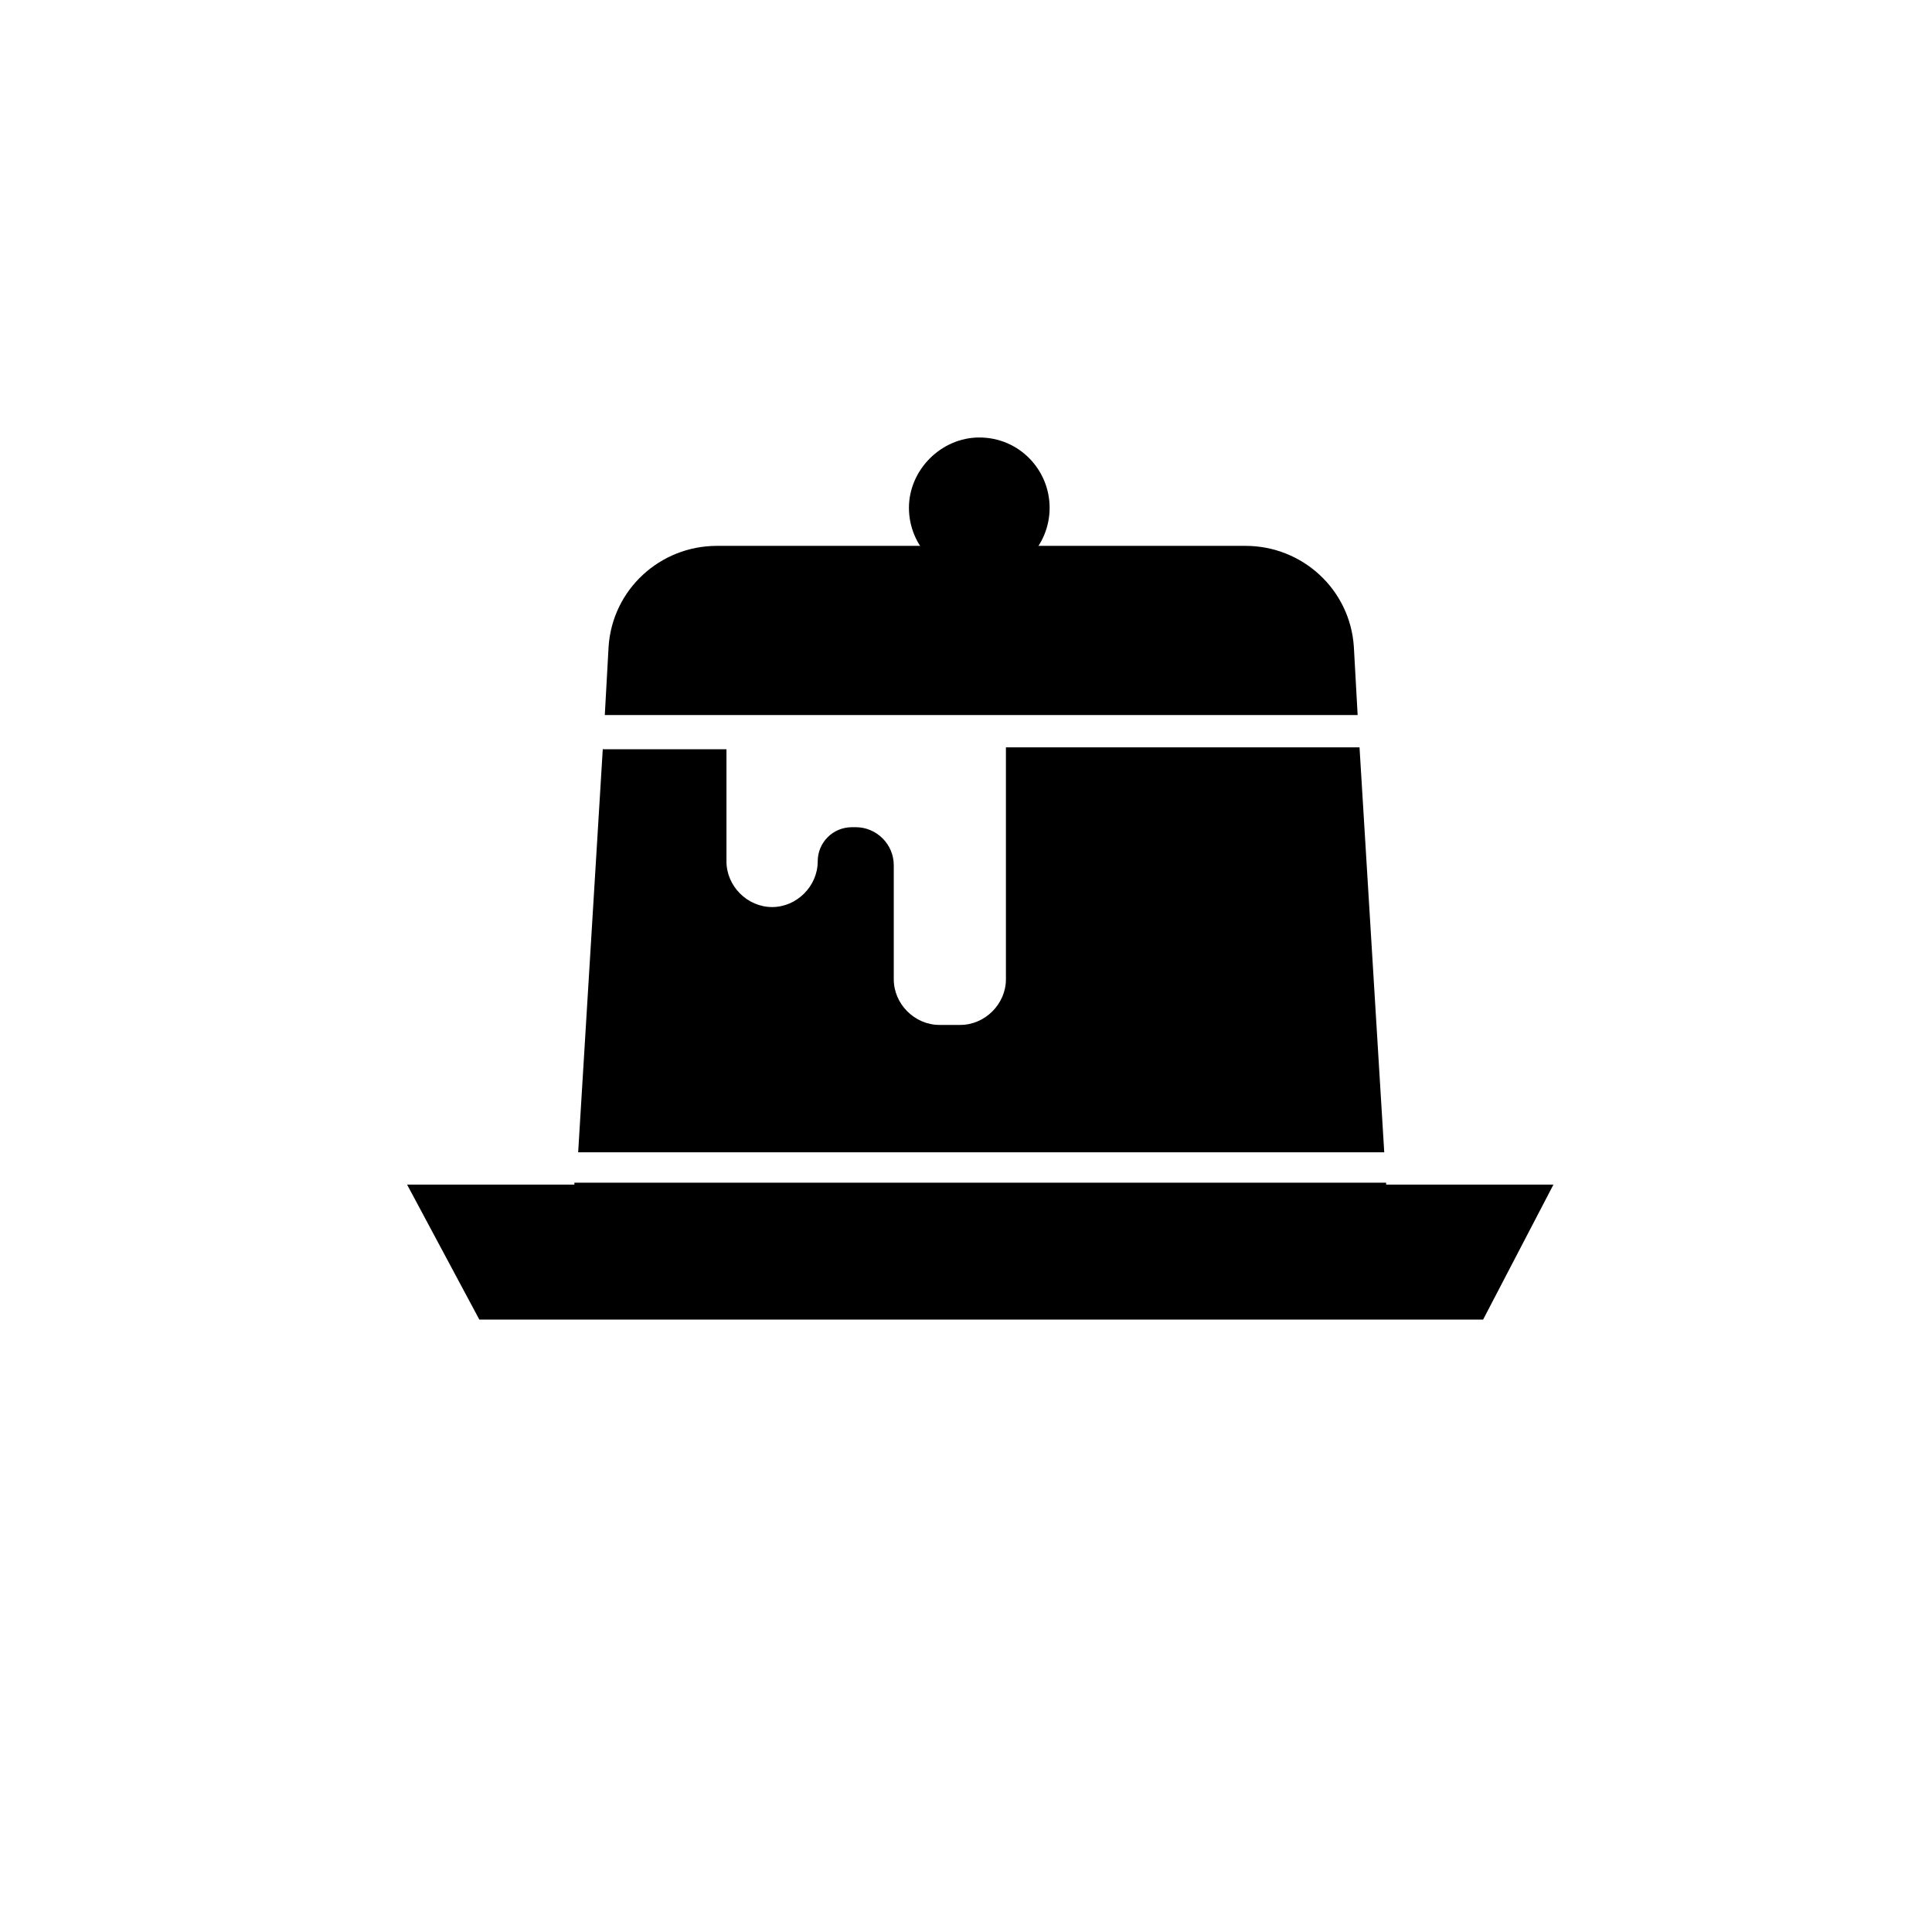
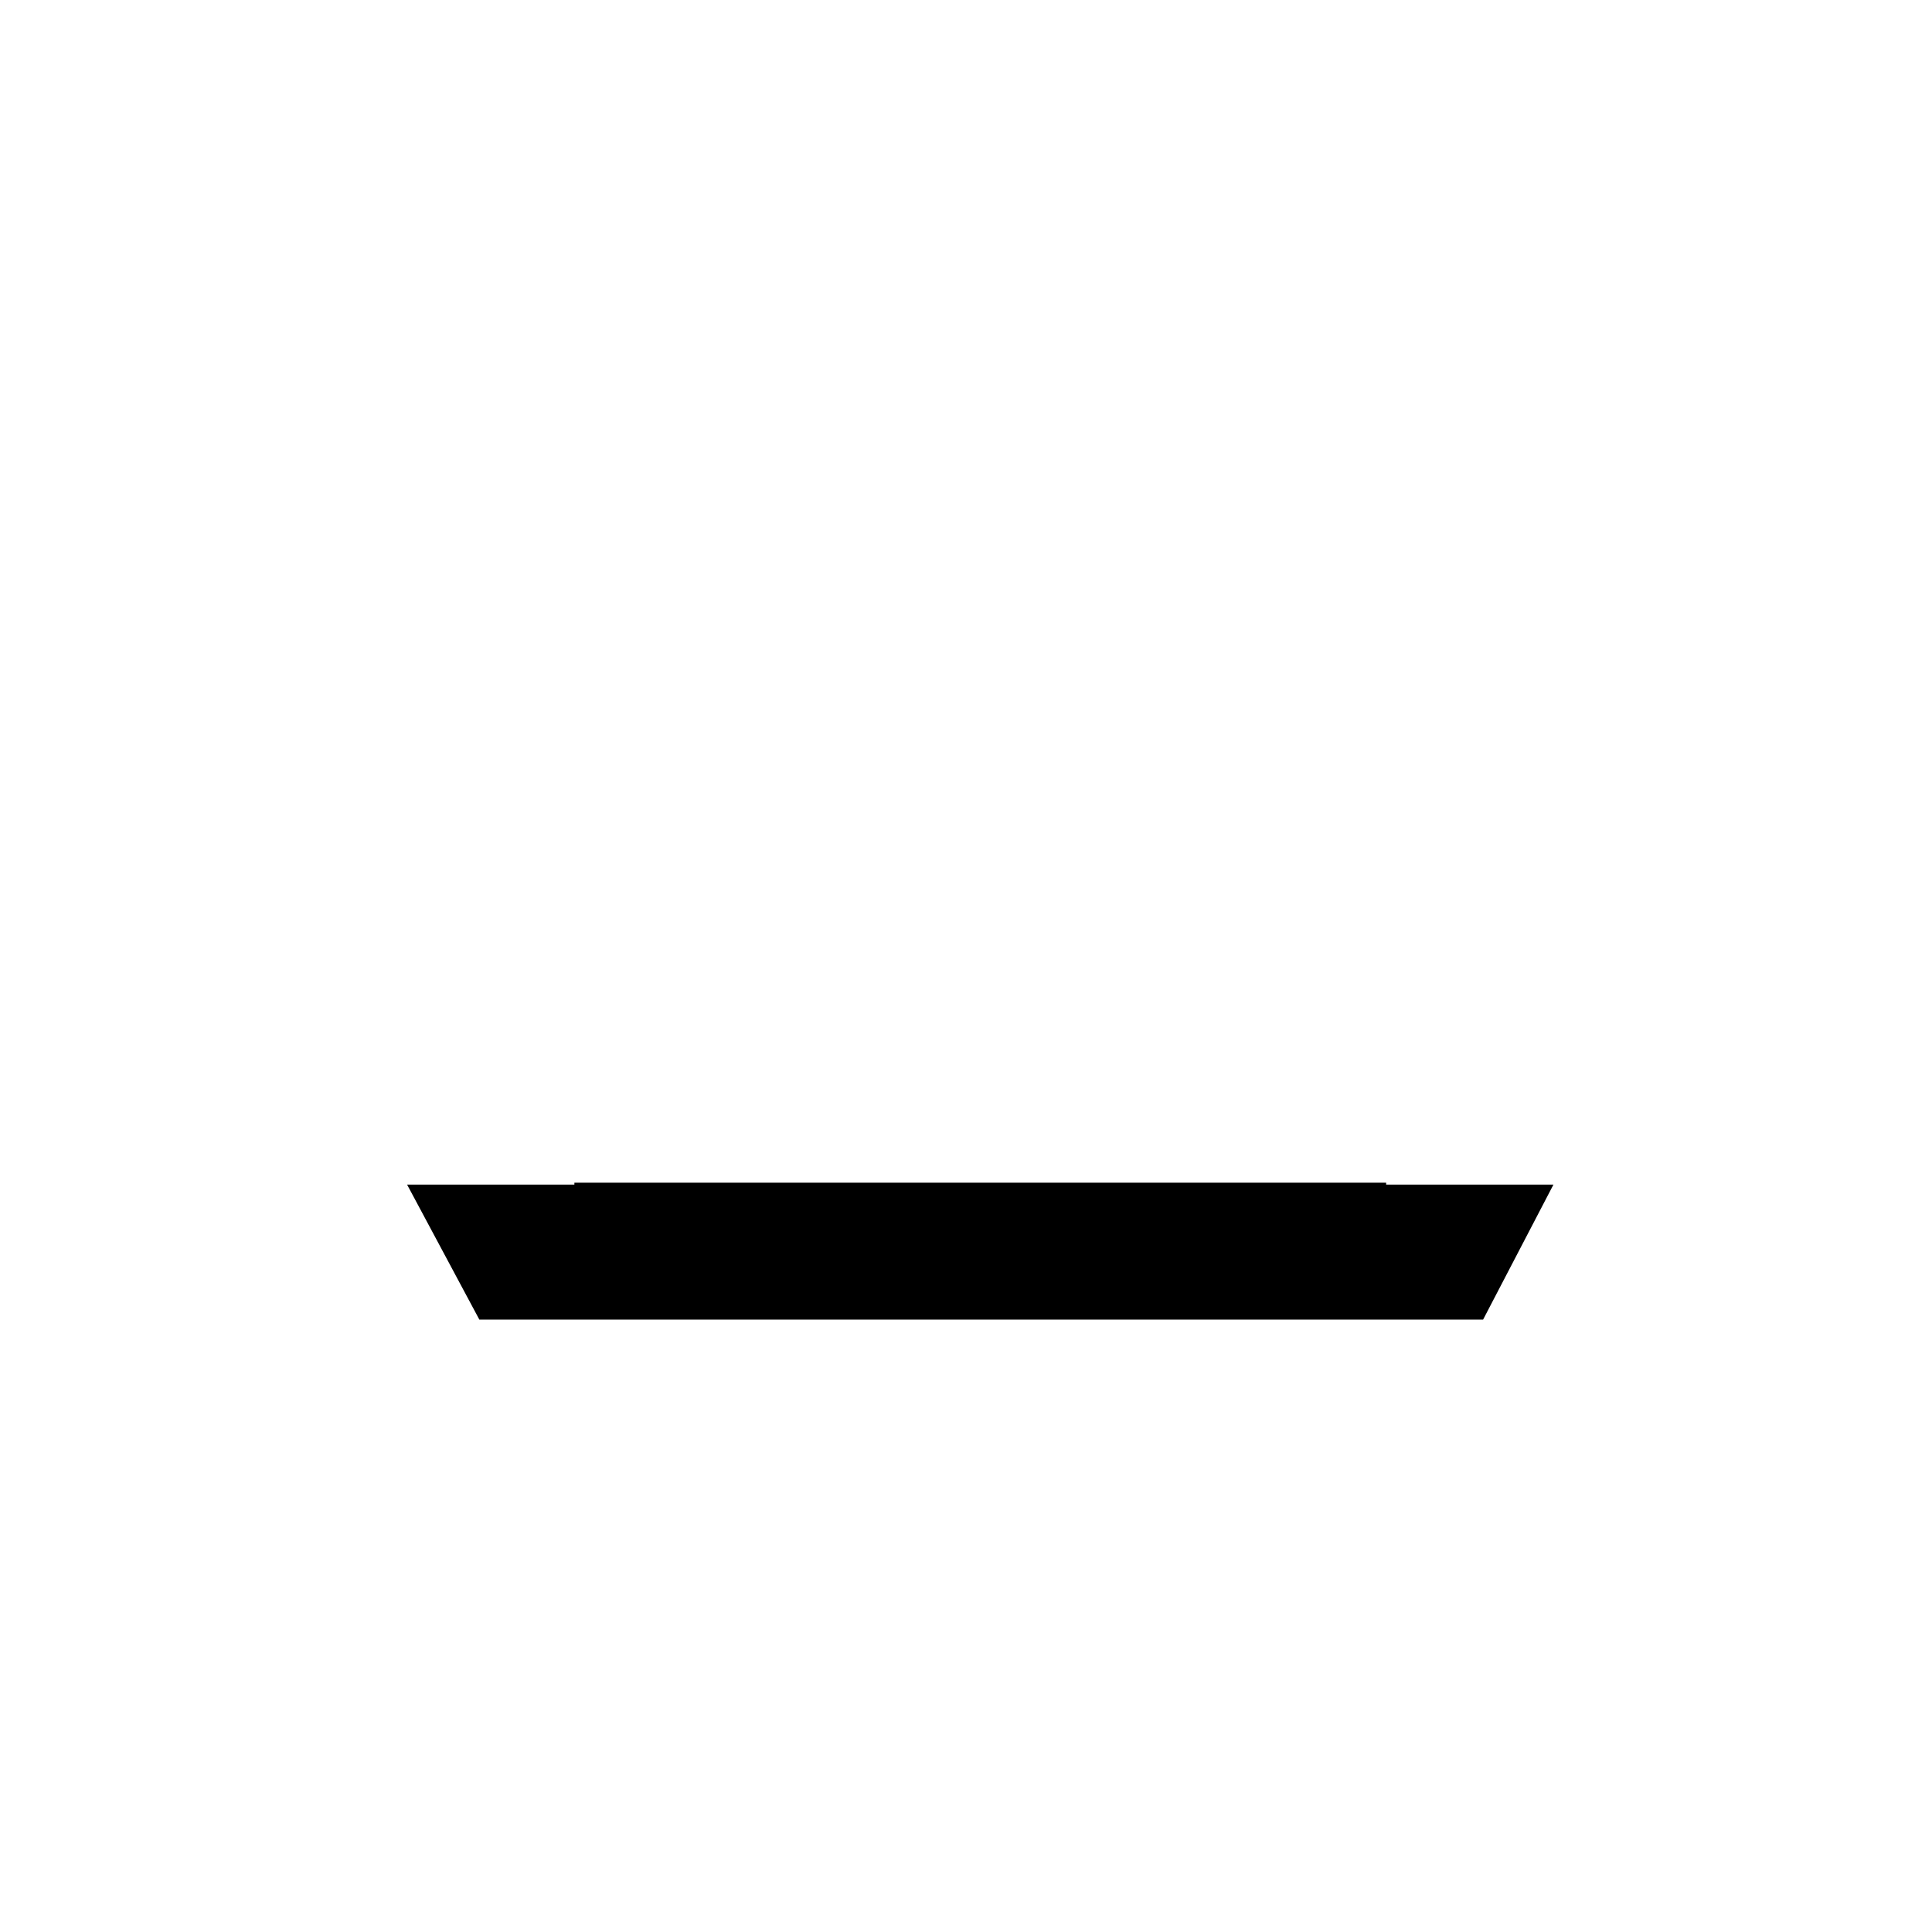
<svg xmlns="http://www.w3.org/2000/svg" fill="#000000" width="800px" height="800px" version="1.1" viewBox="144 144 512 512">
  <g>
-     <path d="m418.14 278.08c0 8.066-6.543 14.609-14.613 14.609-8.066 0-14.609-6.543-14.609-14.609 0-8.07 6.543-14.613 14.609-14.613 8.07 0 14.613 6.543 14.613 14.613" />
-     <path d="m403.52 297.22c-10.578 0-18.641-8.566-18.641-18.641 0-10.078 8.566-18.641 18.641-18.641 10.578 0 18.641 8.566 18.641 18.641 0.004 10.074-8.059 18.641-18.641 18.641zm0-29.727c-6.047 0-10.578 4.535-10.578 10.578 0 6.047 4.535 10.578 10.578 10.578 6.047 0 10.578-4.535 10.578-10.578 0.004-6.043-4.531-10.578-10.578-10.578z" />
-     <path d="m303.77 342.06-6.551 107.31h213.62l-6.551-107.31h-93.707v61.465c0 6.551-5.543 12.09-12.09 12.09h-5.543c-6.551 0-12.09-5.543-12.09-12.09v-30.23c0-5.543-4.535-10.078-10.078-10.078l-1.008 0.004c-5.039 0-9.07 4.031-9.07 9.07 0 6.551-5.543 12.09-12.09 12.09-6.551 0-12.09-5.543-12.09-12.09v-29.727h-32.75z" />
-     <path d="m503.79 333.5-1.008-18.137c-1.008-15.113-13.602-26.703-28.719-26.703h-140.06c-15.113 0-27.711 11.586-28.719 26.703l-1.008 18.137z" />
    <path d="m511.34 457.43h-215.12v0.504h-44.336l19.145 35.77h266.01l18.641-35.77h-44.336z" />
  </g>
</svg>